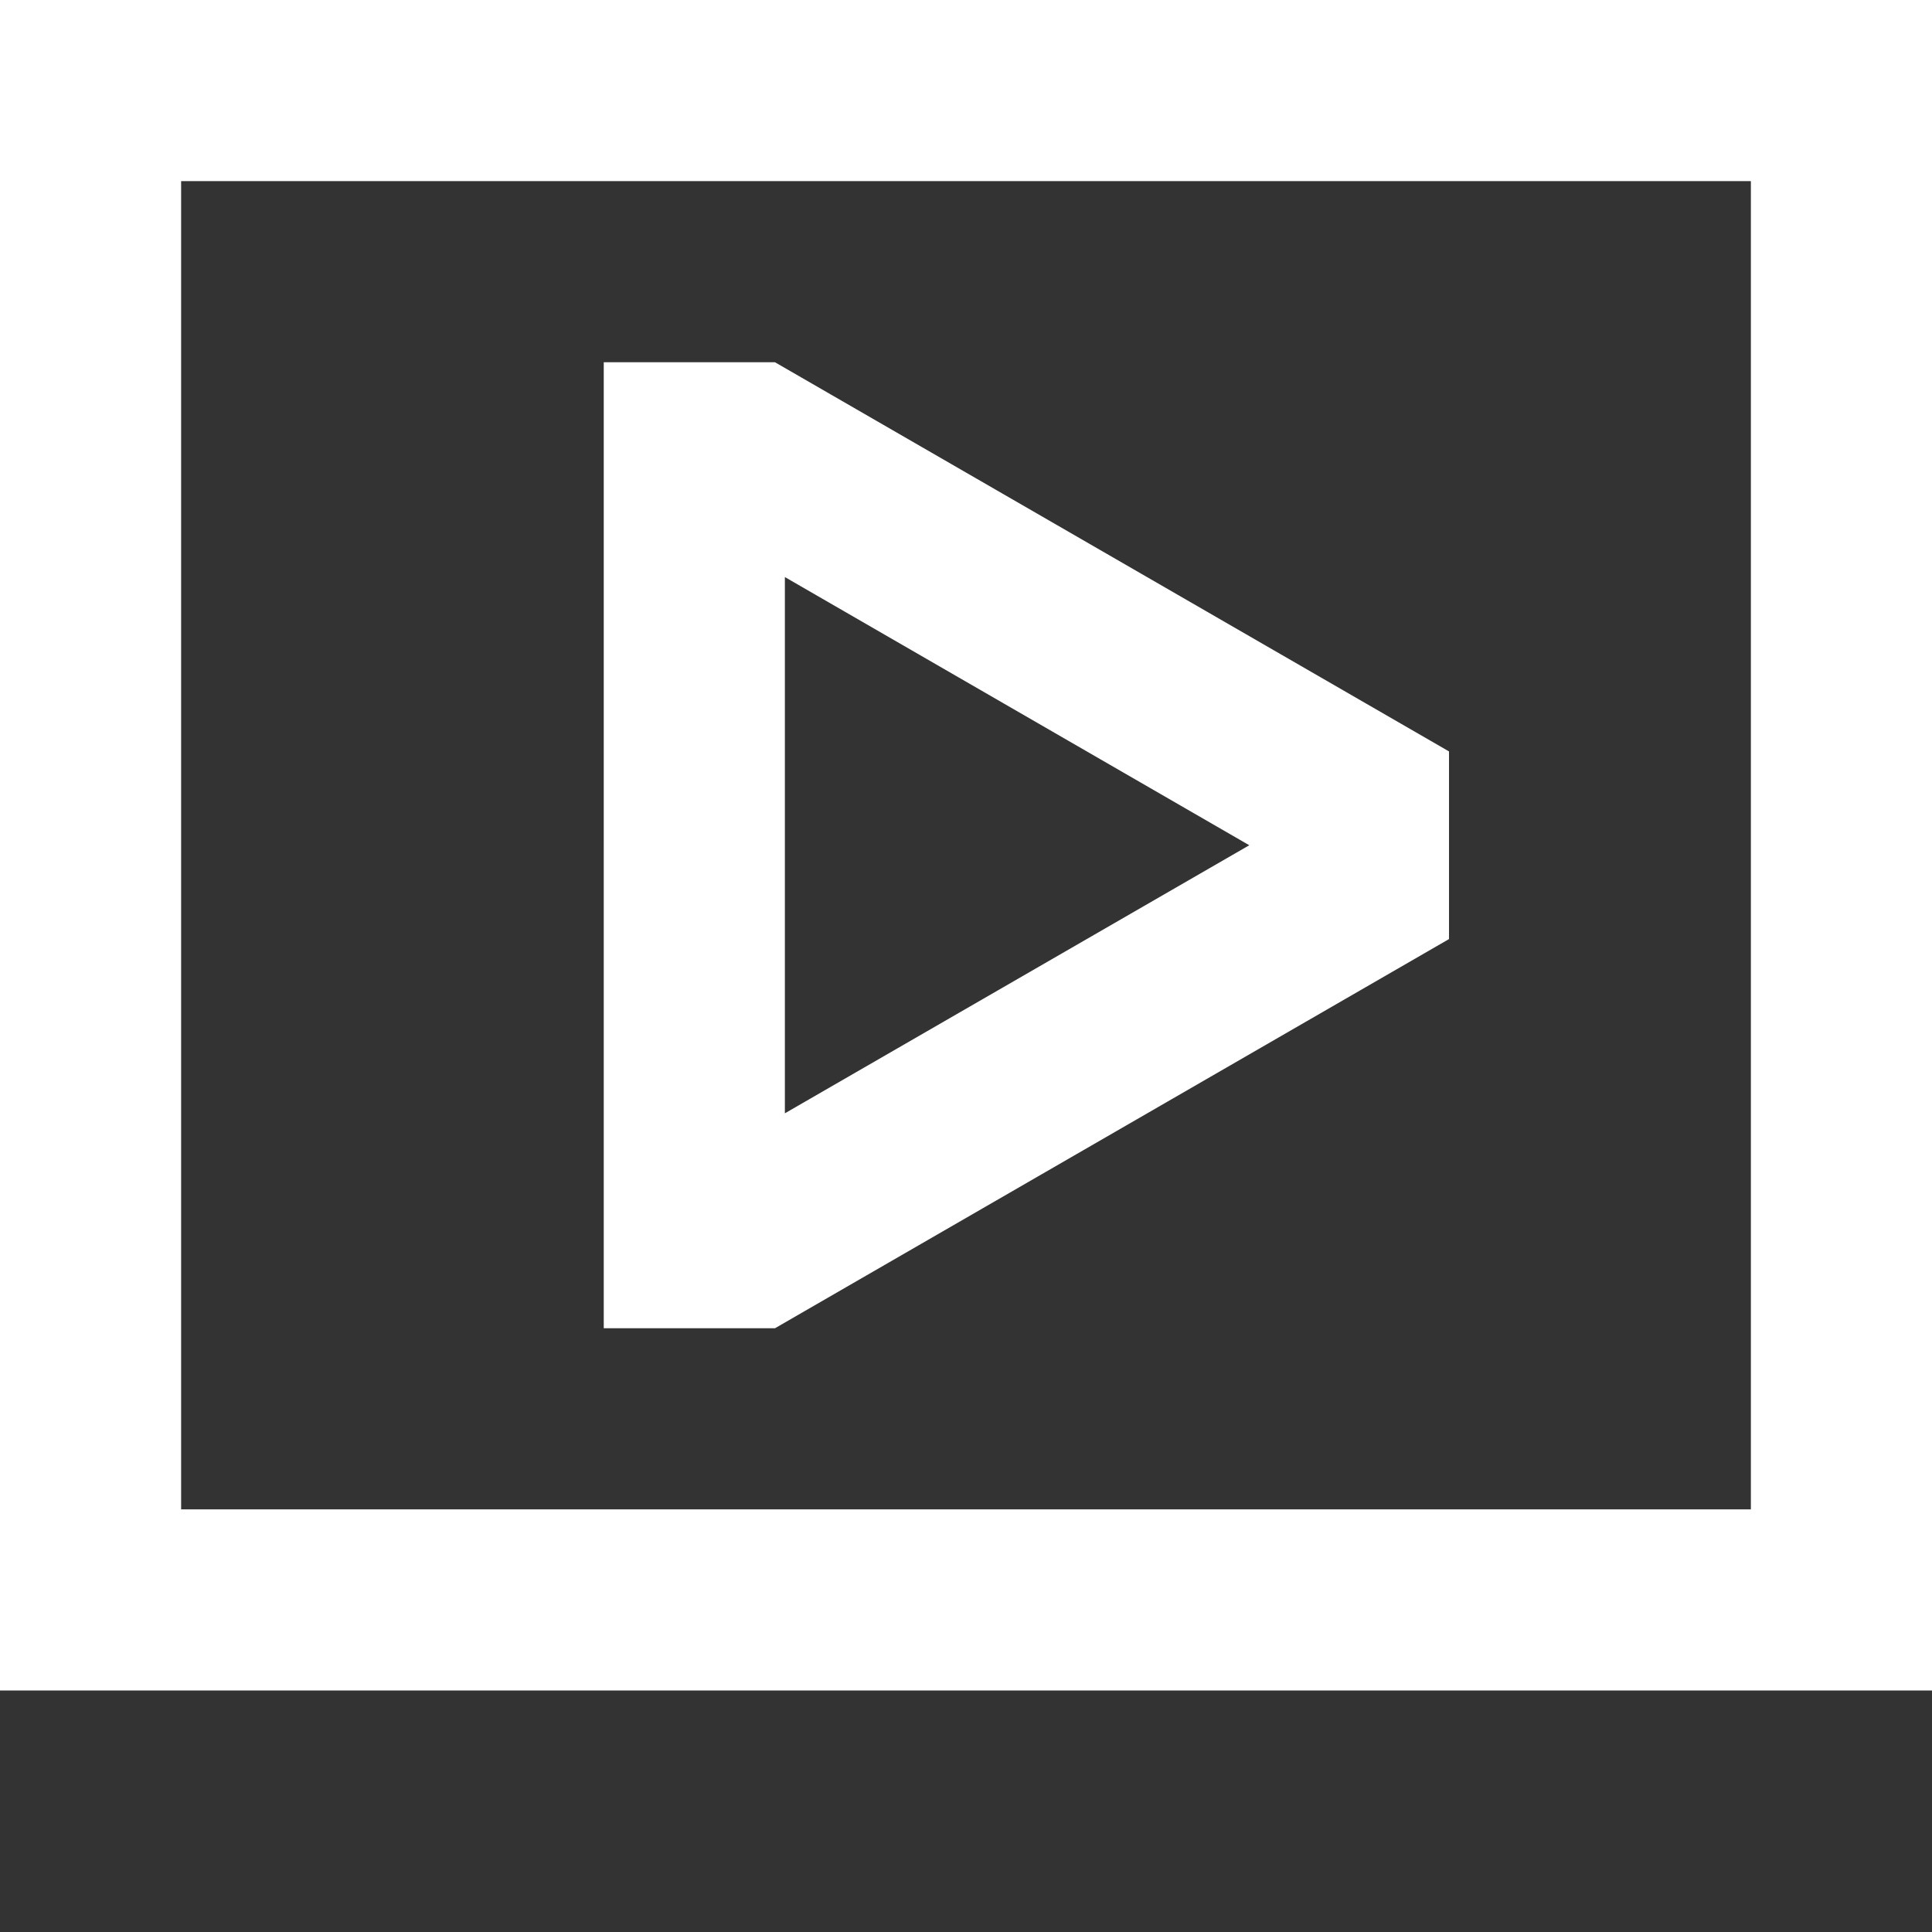
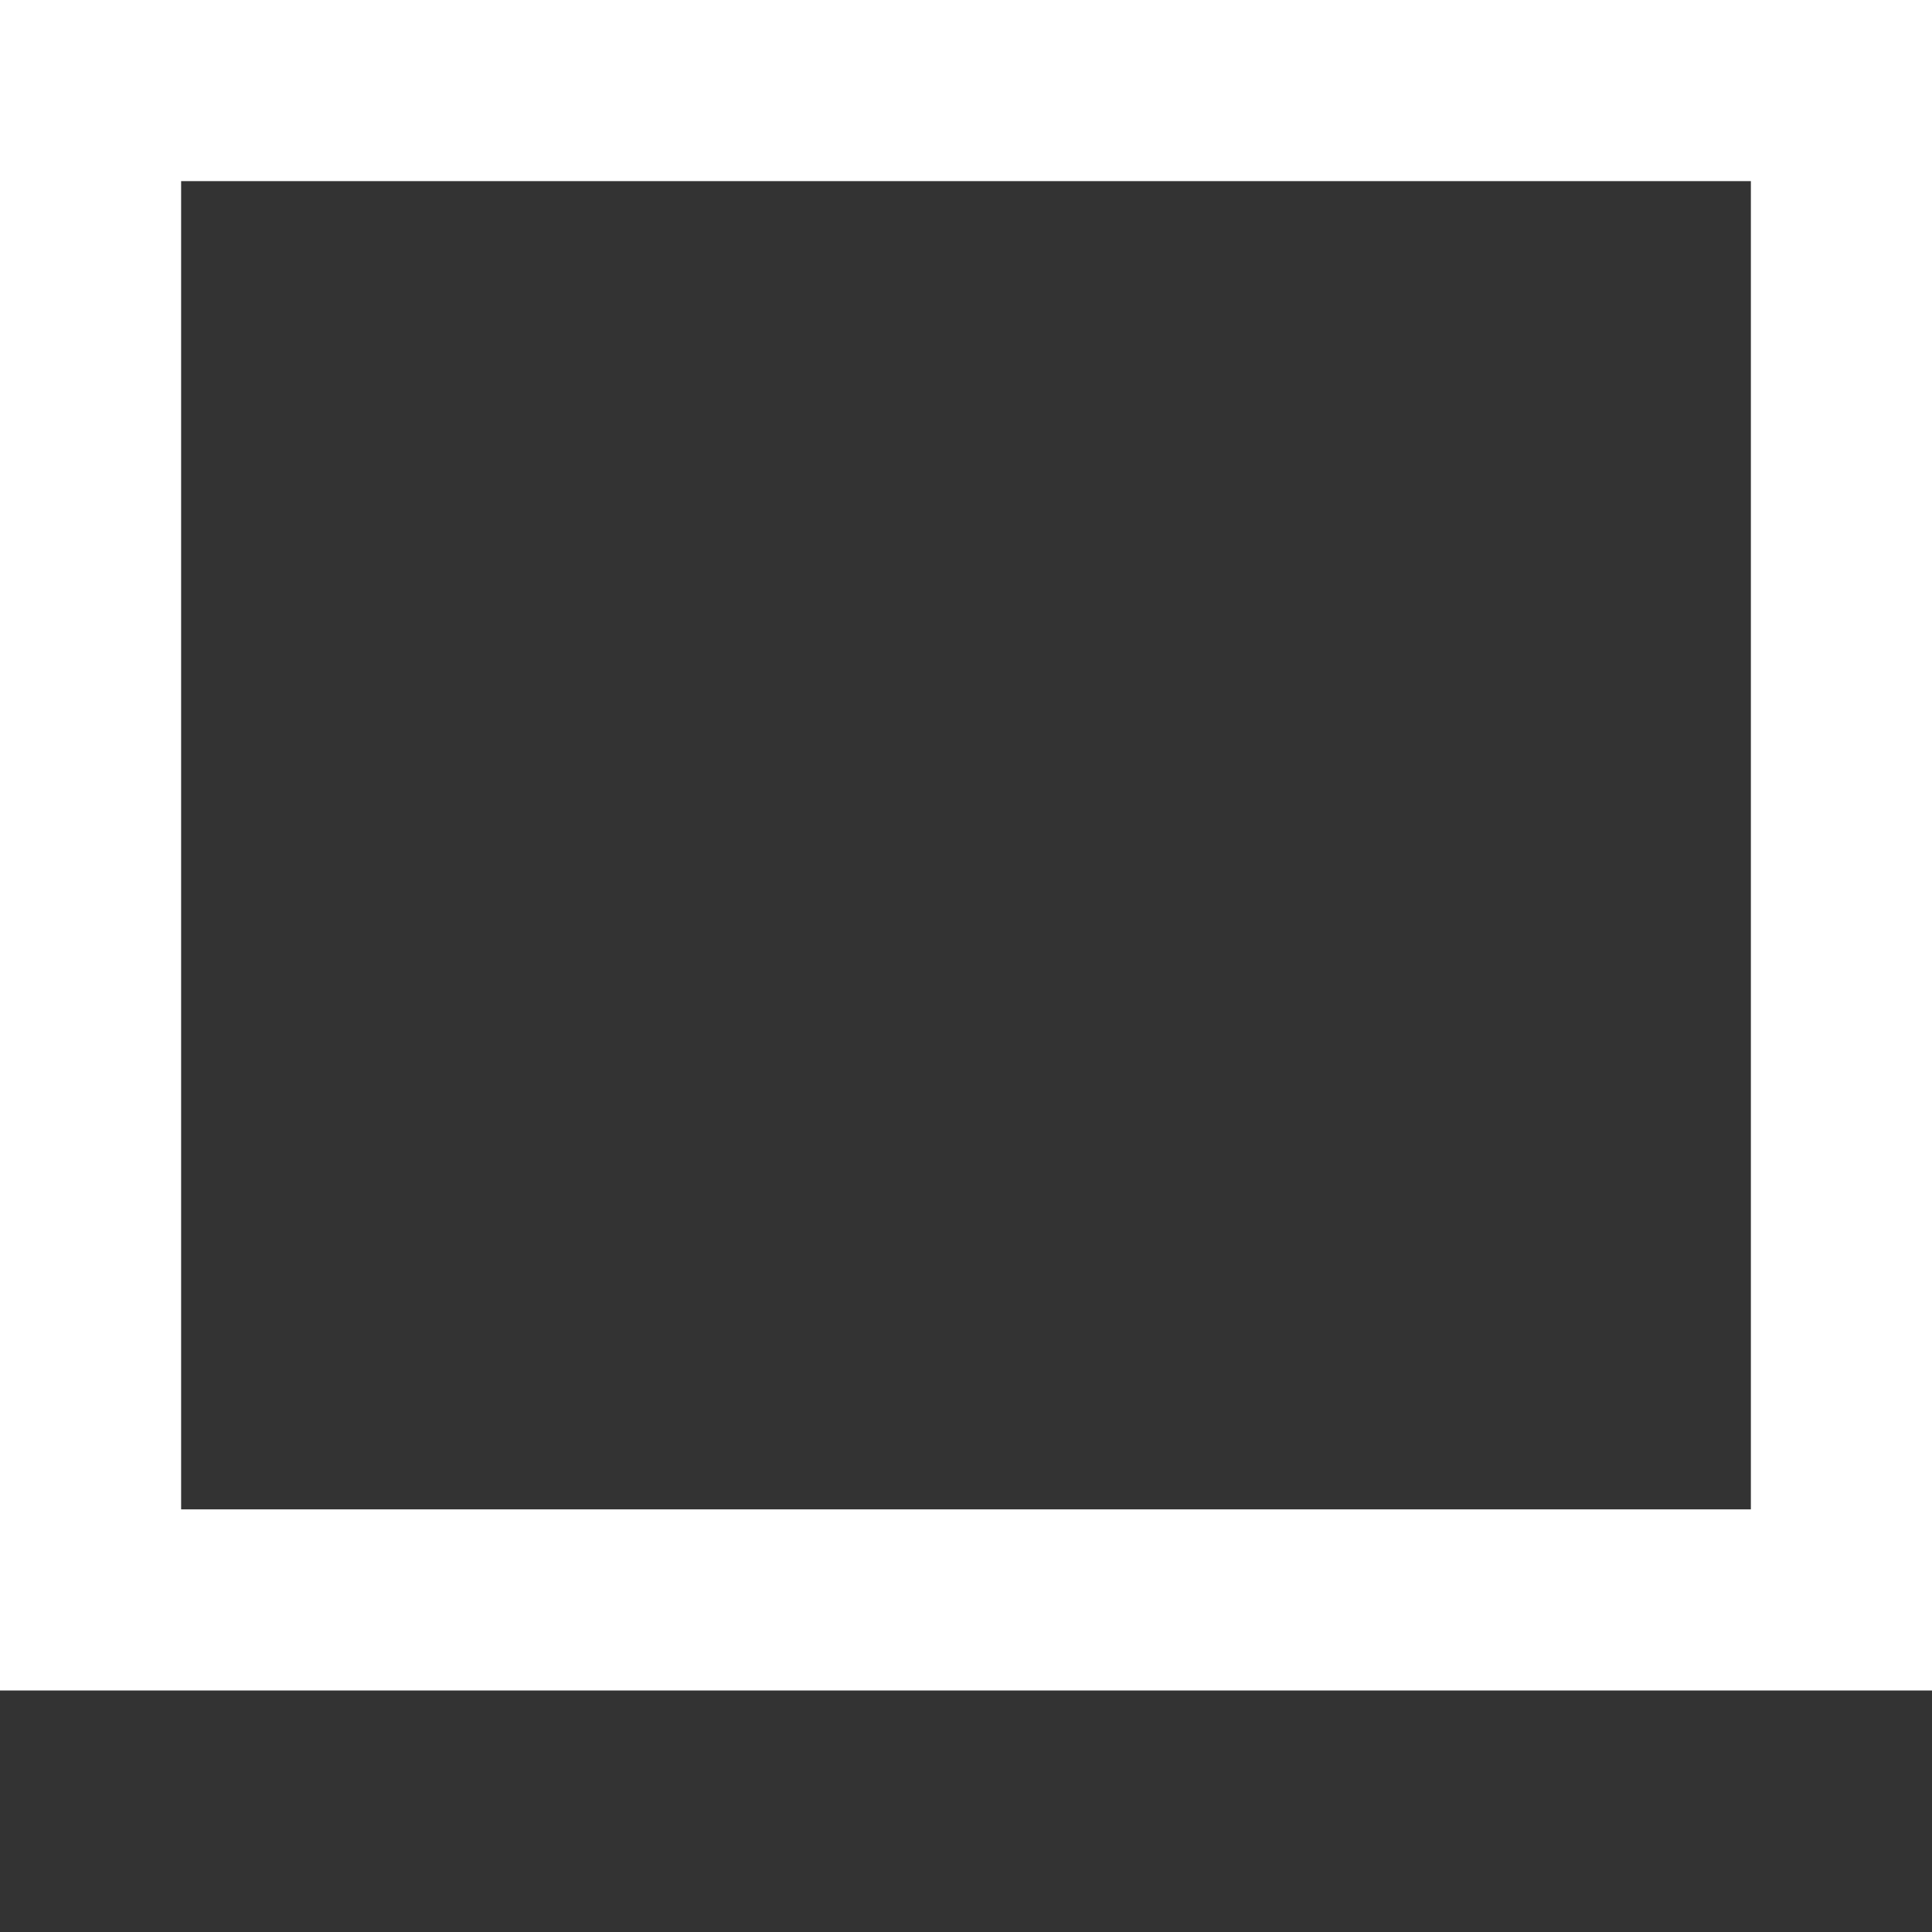
<svg xmlns="http://www.w3.org/2000/svg" width="533.33" height="533.33" version="1.1" viewBox="0 0 16 16">
  <rect x="0" y="0" width="16" height="16" fill="#333333" stroke="none" />
  <path d="m0 0h16v14h-16zm1.5 1.5v11h13v-11z" clip-rule="evenodd" fill="#fff" fill-rule="evenodd" />
-   <path d="m5 3 6e-5 8h1.418l5.582-3.223v-1.554l-5.582-3.223zm5.346 4-3.846 2.22v-4.441z" clip-rule="evenodd" fill="#fff" fill-rule="evenodd" />
</svg>